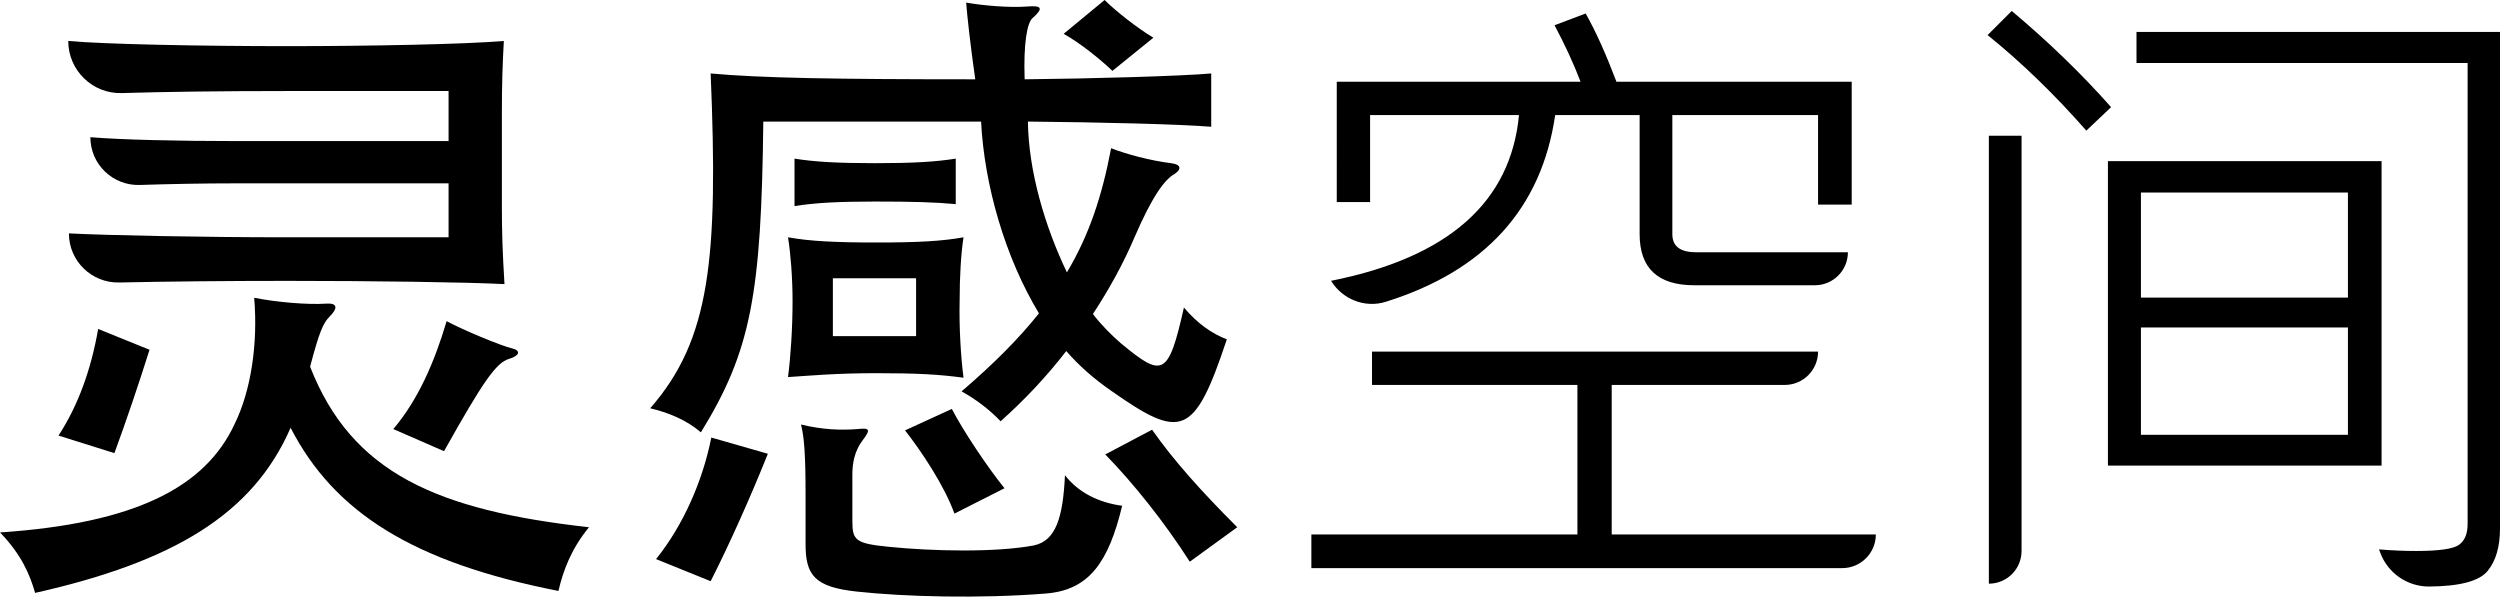
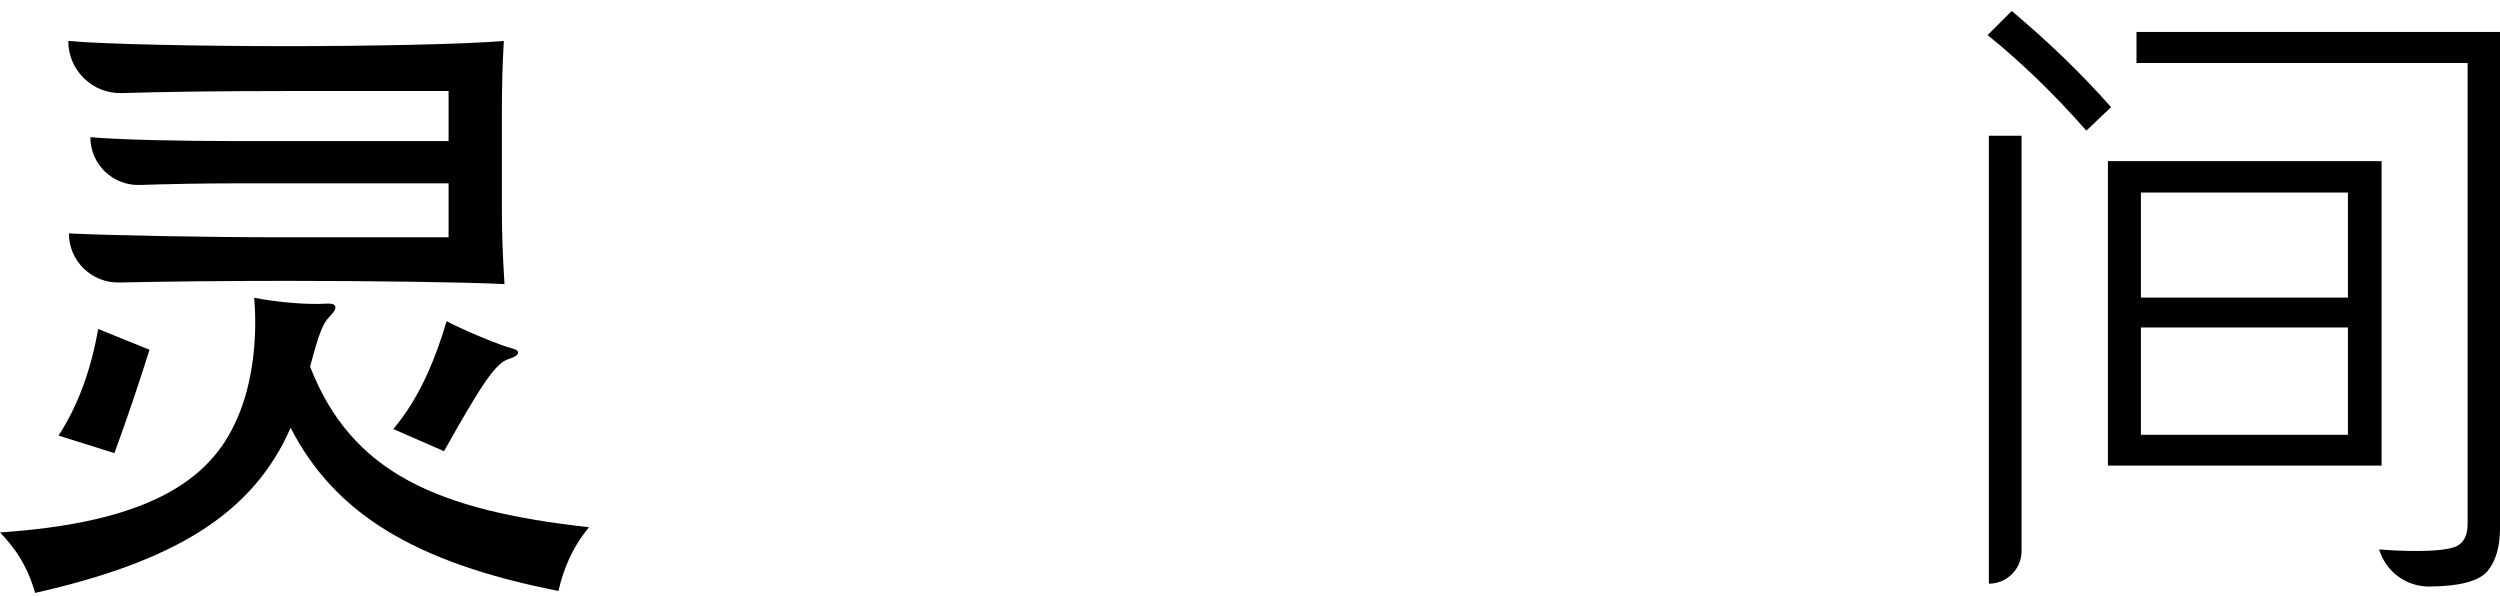
<svg xmlns="http://www.w3.org/2000/svg" version="1.1" id="Layer_1" x="0px" y="0px" viewBox="0 0 680.315 162.354" style="enable-background:new 0 0 680.315 162.354;" xml:space="preserve">
  <g>
    <path d="M160.281,143.476c-4.953,6.014-7.077,12.033-8.315,17.336   c-39.628-7.78-61.035-21.406-72.887-44.401   C68.82,139.938,47.236,152.854,9.554,161.345C8.138,156.391,5.839,150.905,0,144.891   c36.974-2.477,55.904-12.383,63.864-29.542c4.423-9.023,6.369-21.762,5.308-34.322   c6.192,1.238,14.684,1.944,19.638,1.593c2.829-0.178,3.36,1.061,0.883,3.537   c-1.769,1.766-2.829,4.243-5.306,13.621   C95.71,128.793,119.062,138.878,160.281,143.476z M31.135,123.307l-15.212-4.776   c5.306-8.14,8.846-17.869,10.79-29.014l13.977,5.664   C37.504,105.266,34.497,114.111,31.135,123.307z M64.397,49.892   c-9.176,0-18.536,0.183-26.342,0.443c-7.362,0.245-13.464-5.638-13.464-13.004   v-0c8.138,0.706,24.236,1.061,39.806,1.061h57.672V24.771H78.018   c-18.34,0-33.709,0.216-44.857,0.558c-7.991,0.245-14.587-6.189-14.586-14.184   v-0c9.376,0.888,36.444,1.416,59.444,1.416   c22.645,0,49.004-0.528,59.088-1.416c-0.353,6.547-0.53,11.5-0.53,19.463   v25.827c0,6.902,0.178,12.21,0.708,20.878   c-10.262-0.533-36.268-0.883-59.088-0.883c-16.068,0-33.225,0.166-45.766,0.443   C24.928,77.038,18.752,71.017,18.752,63.514v-0   c10.439,0.528,36.266,1.061,59.444,1.061h43.873V49.892H64.397z M138.522,97.658   c-3.54,1.061-7.077,6.192-17.691,25.121l-13.799-6.019   c6.722-7.958,11.145-18.042,14.507-29.364c4.598,2.477,14.86,6.719,17.867,7.43   C141.707,95.354,141.529,96.77,138.522,97.658z" />
-     <path d="M207.716,33.084c-0.53,47.06-3.362,62.448-16.984,84.565   c-3.715-3.187-8.493-5.308-13.799-6.547c16.276-18.575,18.575-40.514,16.453-91.112   c13.444,1.238,33.789,1.593,72.002,1.593c-1.413-10.084-2.121-16.631-2.477-20.874   c5.131,0.883,12.03,1.416,16.631,1.061c4.068-0.355,4.423,0.528,1.416,3.182   c-1.416,1.238-2.477,6.724-2.124,16.631c18.399-0.178,42.813-0.883,50.773-1.593   v14.509c-8.491-0.71-30.96-1.238-49.887-1.416   c0.175,13.444,4.598,28.481,10.614,41.042c6.014-10.084,9.551-20.696,12.03-33.789   c4.068,1.593,10.614,3.365,16.276,4.07c3.007,0.355,2.829,1.771,0.883,3.009   c-2.477,1.411-5.836,5.659-10.792,17.159c-3.007,7.075-6.899,14.154-11.322,20.874   c2.301,3.009,4.956,5.664,7.607,7.963c11.322,9.378,12.916,9.201,17.161-9.729   c3.715,4.42,7.607,7.075,11.675,8.668   c-8.843,26.537-12.383,27.42-31.488,13.977   c-4.6-3.187-8.671-6.724-12.208-10.794   c-5.308,6.902-11.5,13.449-17.869,19.107c-2.829-3.005-6.722-6.014-10.614-8.135   c8.668-7.43,15.568-14.332,21.054-21.234   c-9.201-15.21-14.862-34.85-15.745-52.186H207.716z M193.387,158.162l-14.862-6.019   c7.432-9.196,12.738-21.406,15.037-33.079l15.392,4.42   C204.354,134.985,198.518,148.078,193.387,158.162z M238.499,101.551   c-11.145,0-18.399,0.706-24.061,1.061c0.708-5.486,1.238-13.271,1.238-20.701   c0-6.369-0.53-12.916-1.238-17.336c5.839,1.061,12.916,1.416,24.061,1.416   s17.869-0.355,23.705-1.416c-0.708,4.42-1.061,10.967-1.061,17.159   c-0.178,7.43,0.353,15.748,1.061,21.056   C255.66,101.901,249.644,101.551,238.499,101.551z M238.146,54.845   c-10.084,0-16.453,0.35-21.939,1.238V43.168c5.486,0.883,11.855,1.238,21.939,1.238   c10.084,0,16.451-0.355,21.937-1.238v12.383   C254.597,55.023,248.23,54.845,238.146,54.845z M284.496,161.522   c-17.869,1.416-38.212,0.883-51.303-0.533c-11.5-1.238-13.977-4.42-13.977-12.911   v-13.449c0-10.79-0.355-15.565-1.238-19.107   c5.836,1.416,10.792,1.593,15.39,1.238c3.185-0.35,3.715,0,1.416,3.009   c-2.299,3.009-2.832,6.369-2.832,9.378v12.733c0,5.131,0.886,6.019,9.731,6.902   c12.03,1.238,29.367,1.593,39.628-0.355c6.014-1.238,7.96-7.607,8.493-19.107   c3.715,4.78,9.199,7.435,15.568,8.318   C301.657,153.032,296.349,160.639,284.496,161.522z M249.291,75.719h-22.645v15.748   h22.645V75.719z M259.728,139.761c-2.829-7.785-9.021-16.981-13.444-22.645   l12.736-5.836c3.009,5.836,9.731,15.92,14.332,21.584L259.728,139.761z    M302.718,19.285c-3.537-3.36-8.846-7.607-13.269-10.084L300.594,0   c3.009,3.009,8.846,7.607,13.269,10.262L302.718,19.285z M323.772,152.854   c-6.902-10.794-15.392-21.406-23-29.191l12.738-6.724   c5.839,8.318,13.269,16.631,23.175,26.537L323.772,152.854z" />
-     <path d="M501.308,154.601H356.858v-9.158h72.398v-40.691h-55.897v-9.071h121.383v0   c0,5.01-4.061,9.071-9.071,9.071h-47.084v40.691h71.879l0,0   C510.465,150.501,506.365,154.601,501.308,154.601z M503.9,55.681h-9.158V31.318   h-39.655v32.398c0,3.283,2.131,4.924,6.393,4.924h41.382v0   c0,4.962-4.023,8.985-8.985,8.985h-32.83c-9.906,0-14.86-4.636-14.86-13.909   V31.318h-22.981c-3.72,25.422-19.099,42.361-46.135,50.817   c-5.638,1.763-11.766-0.686-14.859-5.719v-0   c31.85-6.336,48.899-21.368,51.145-45.097h-40.519v23.672h-9.071V22.246h66.35   c-1.901-4.953-4.262-10.079-7.084-15.378l8.467-3.197   c2.707,4.78,5.5,10.972,8.38,18.575h64.018V55.681z" />
    <path d="M574.483,29.158l-6.739,6.393c-8.639-9.849-17.595-18.517-26.868-26.004   l6.566-6.566C557.521,11.447,566.535,20.173,574.483,29.158z M541.221,158.834   L541.221,158.834V36.933h8.898v113.003   C550.12,154.85,546.136,158.834,541.221,158.834z M648.09,126.696h-74.471V43.845   H648.09V126.696z M680.315,143.802c0,5.011-1.138,8.884-3.413,11.62   s-7.588,4.132-15.94,4.19l0,0c-5.917,0-11.205-3.691-13.246-9.244l-0.317-0.864   c3.398,0.288,6.768,0.432,10.108,0.432c6.22,0,10.108-0.562,11.663-1.685   c1.555-1.123,2.333-3.009,2.333-5.659V17.149h-90.108V8.683h98.92V143.802z    M638.932,80.994V52.398h-56.329v28.596H638.932z M638.932,118.316V89.115h-56.329   v29.201H638.932z" />
  </g>
</svg>